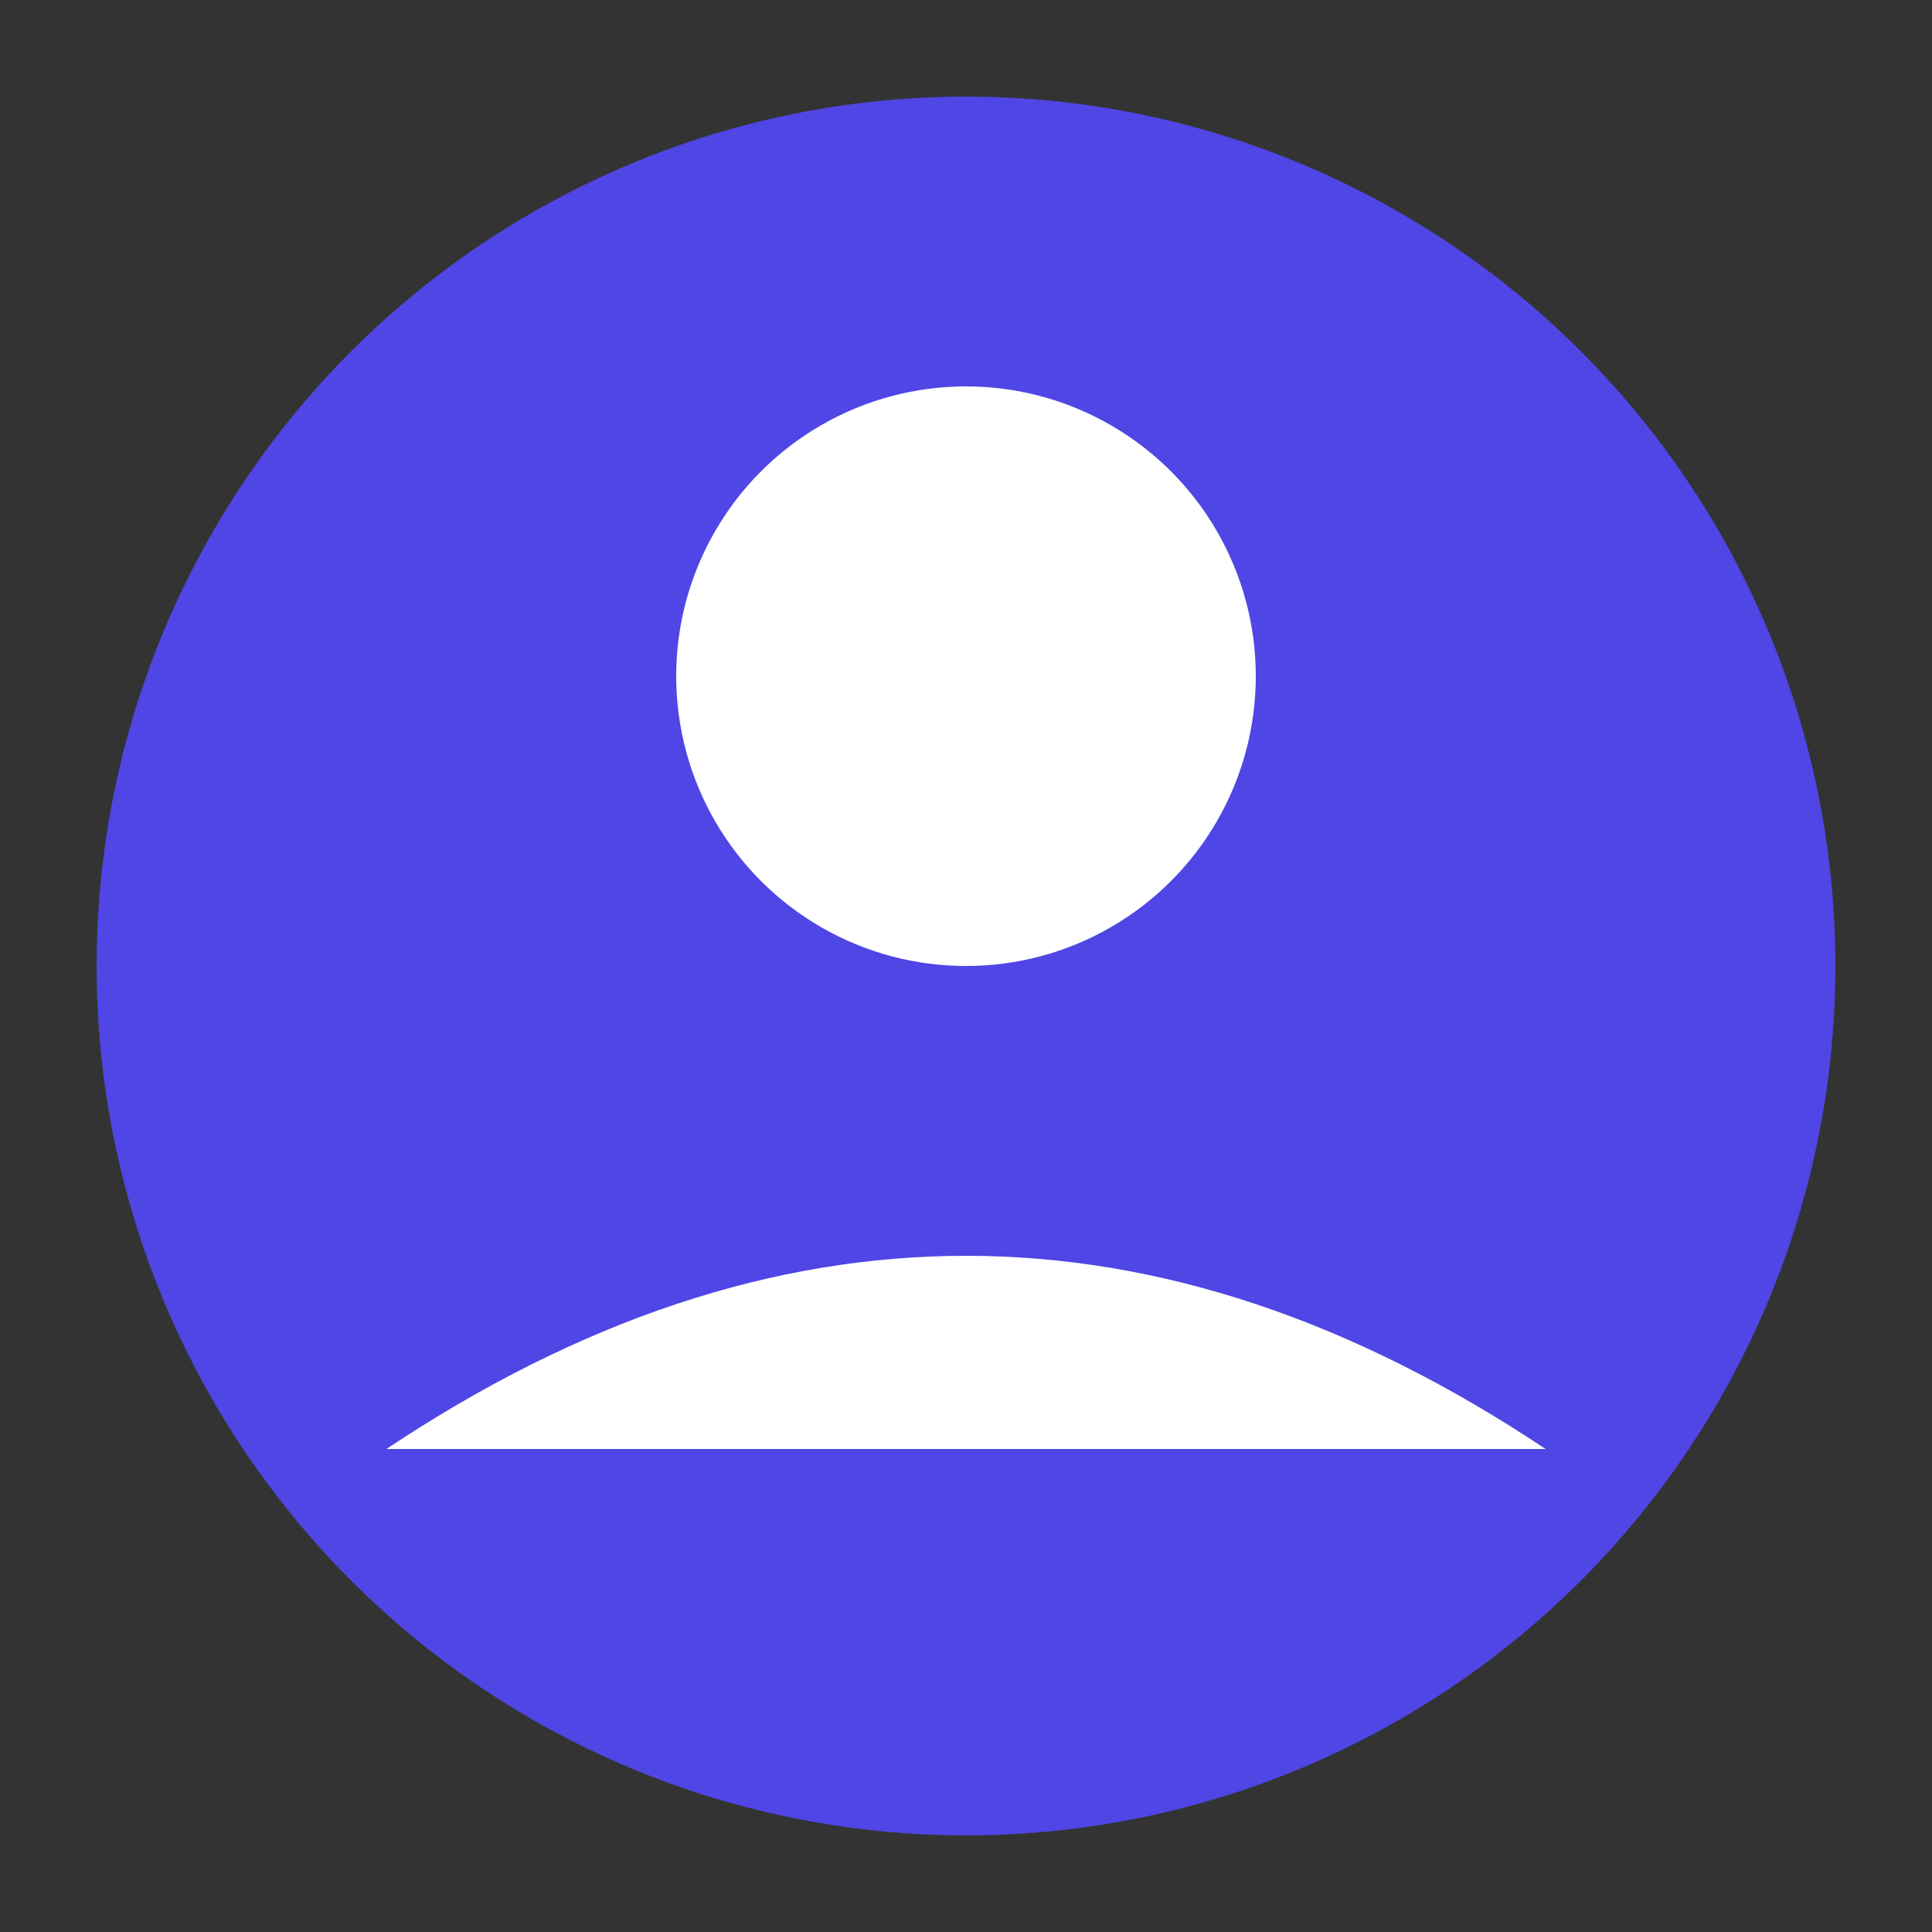
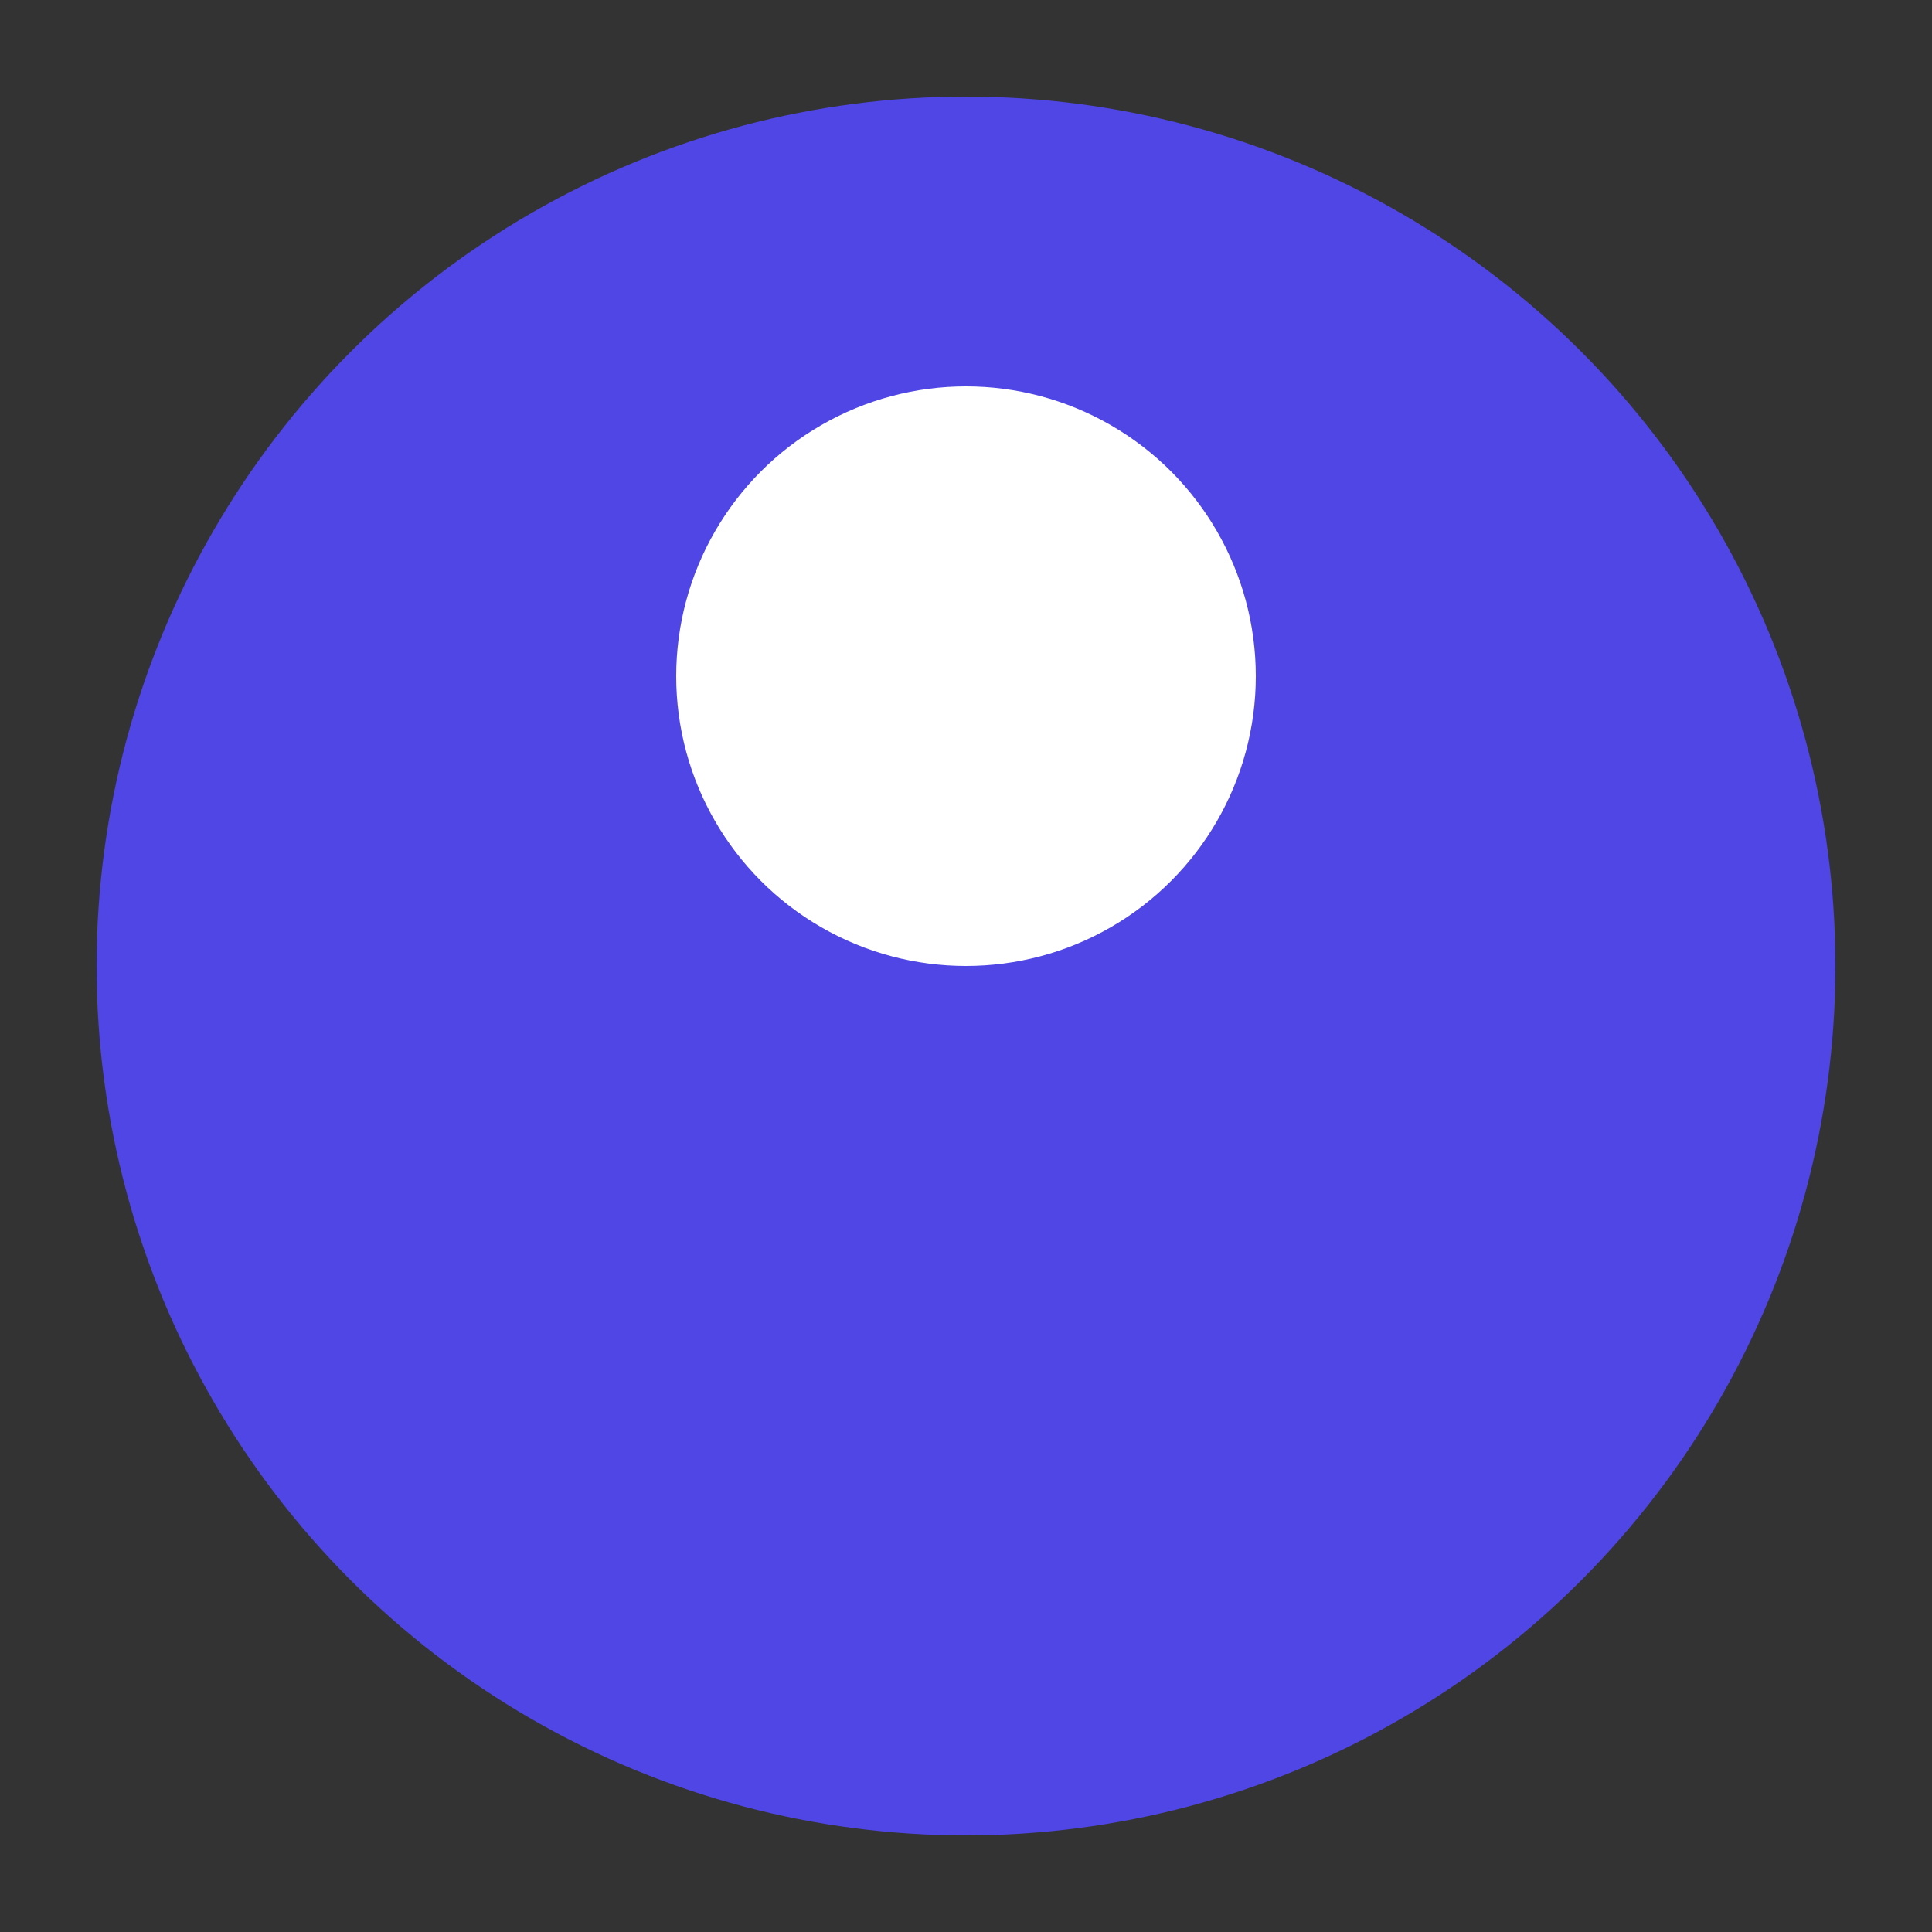
<svg xmlns="http://www.w3.org/2000/svg" viewBox="0 0 100 100" width="100" height="100">
  <rect x="0" y="0" width="100" height="100" fill="#333333" stroke="none" />
  <circle cx="50" cy="50" r="45" fill="#4F46E5" />
  <circle cx="50" cy="35" r="15" fill="#ffffff" />
-   <path d="M20 75 Q50 55 80 75" fill="#ffffff" />
</svg>